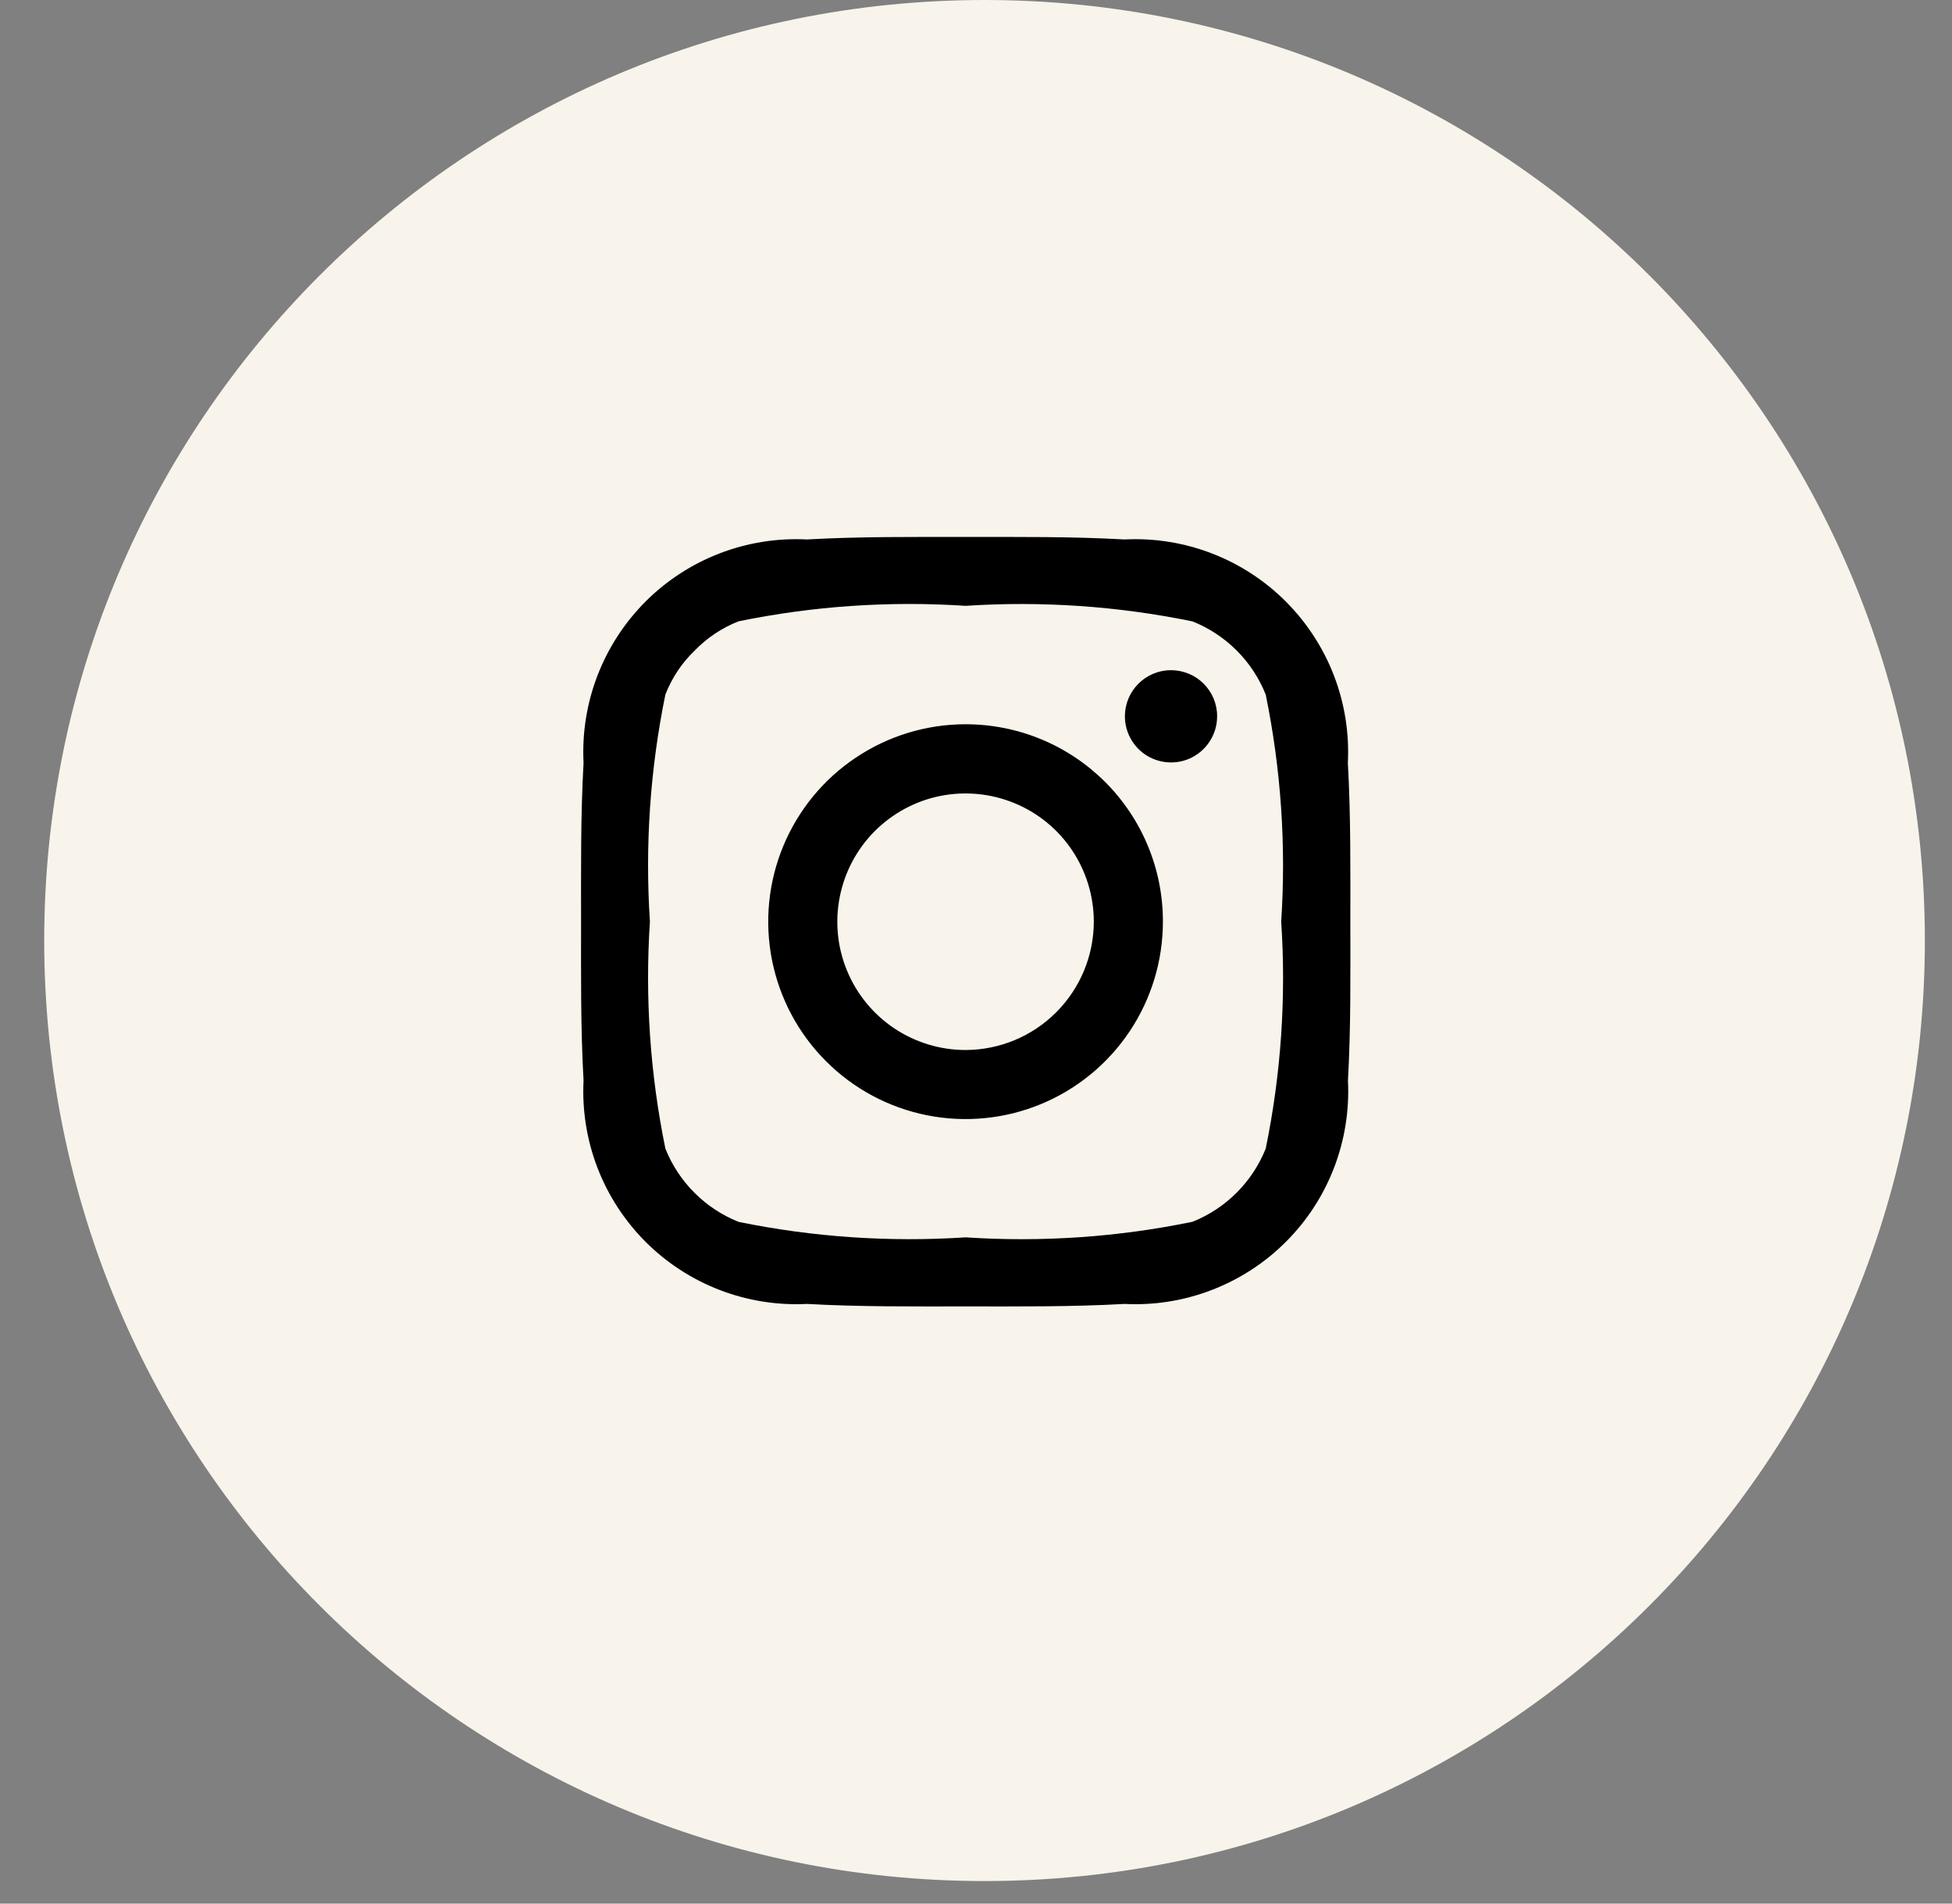
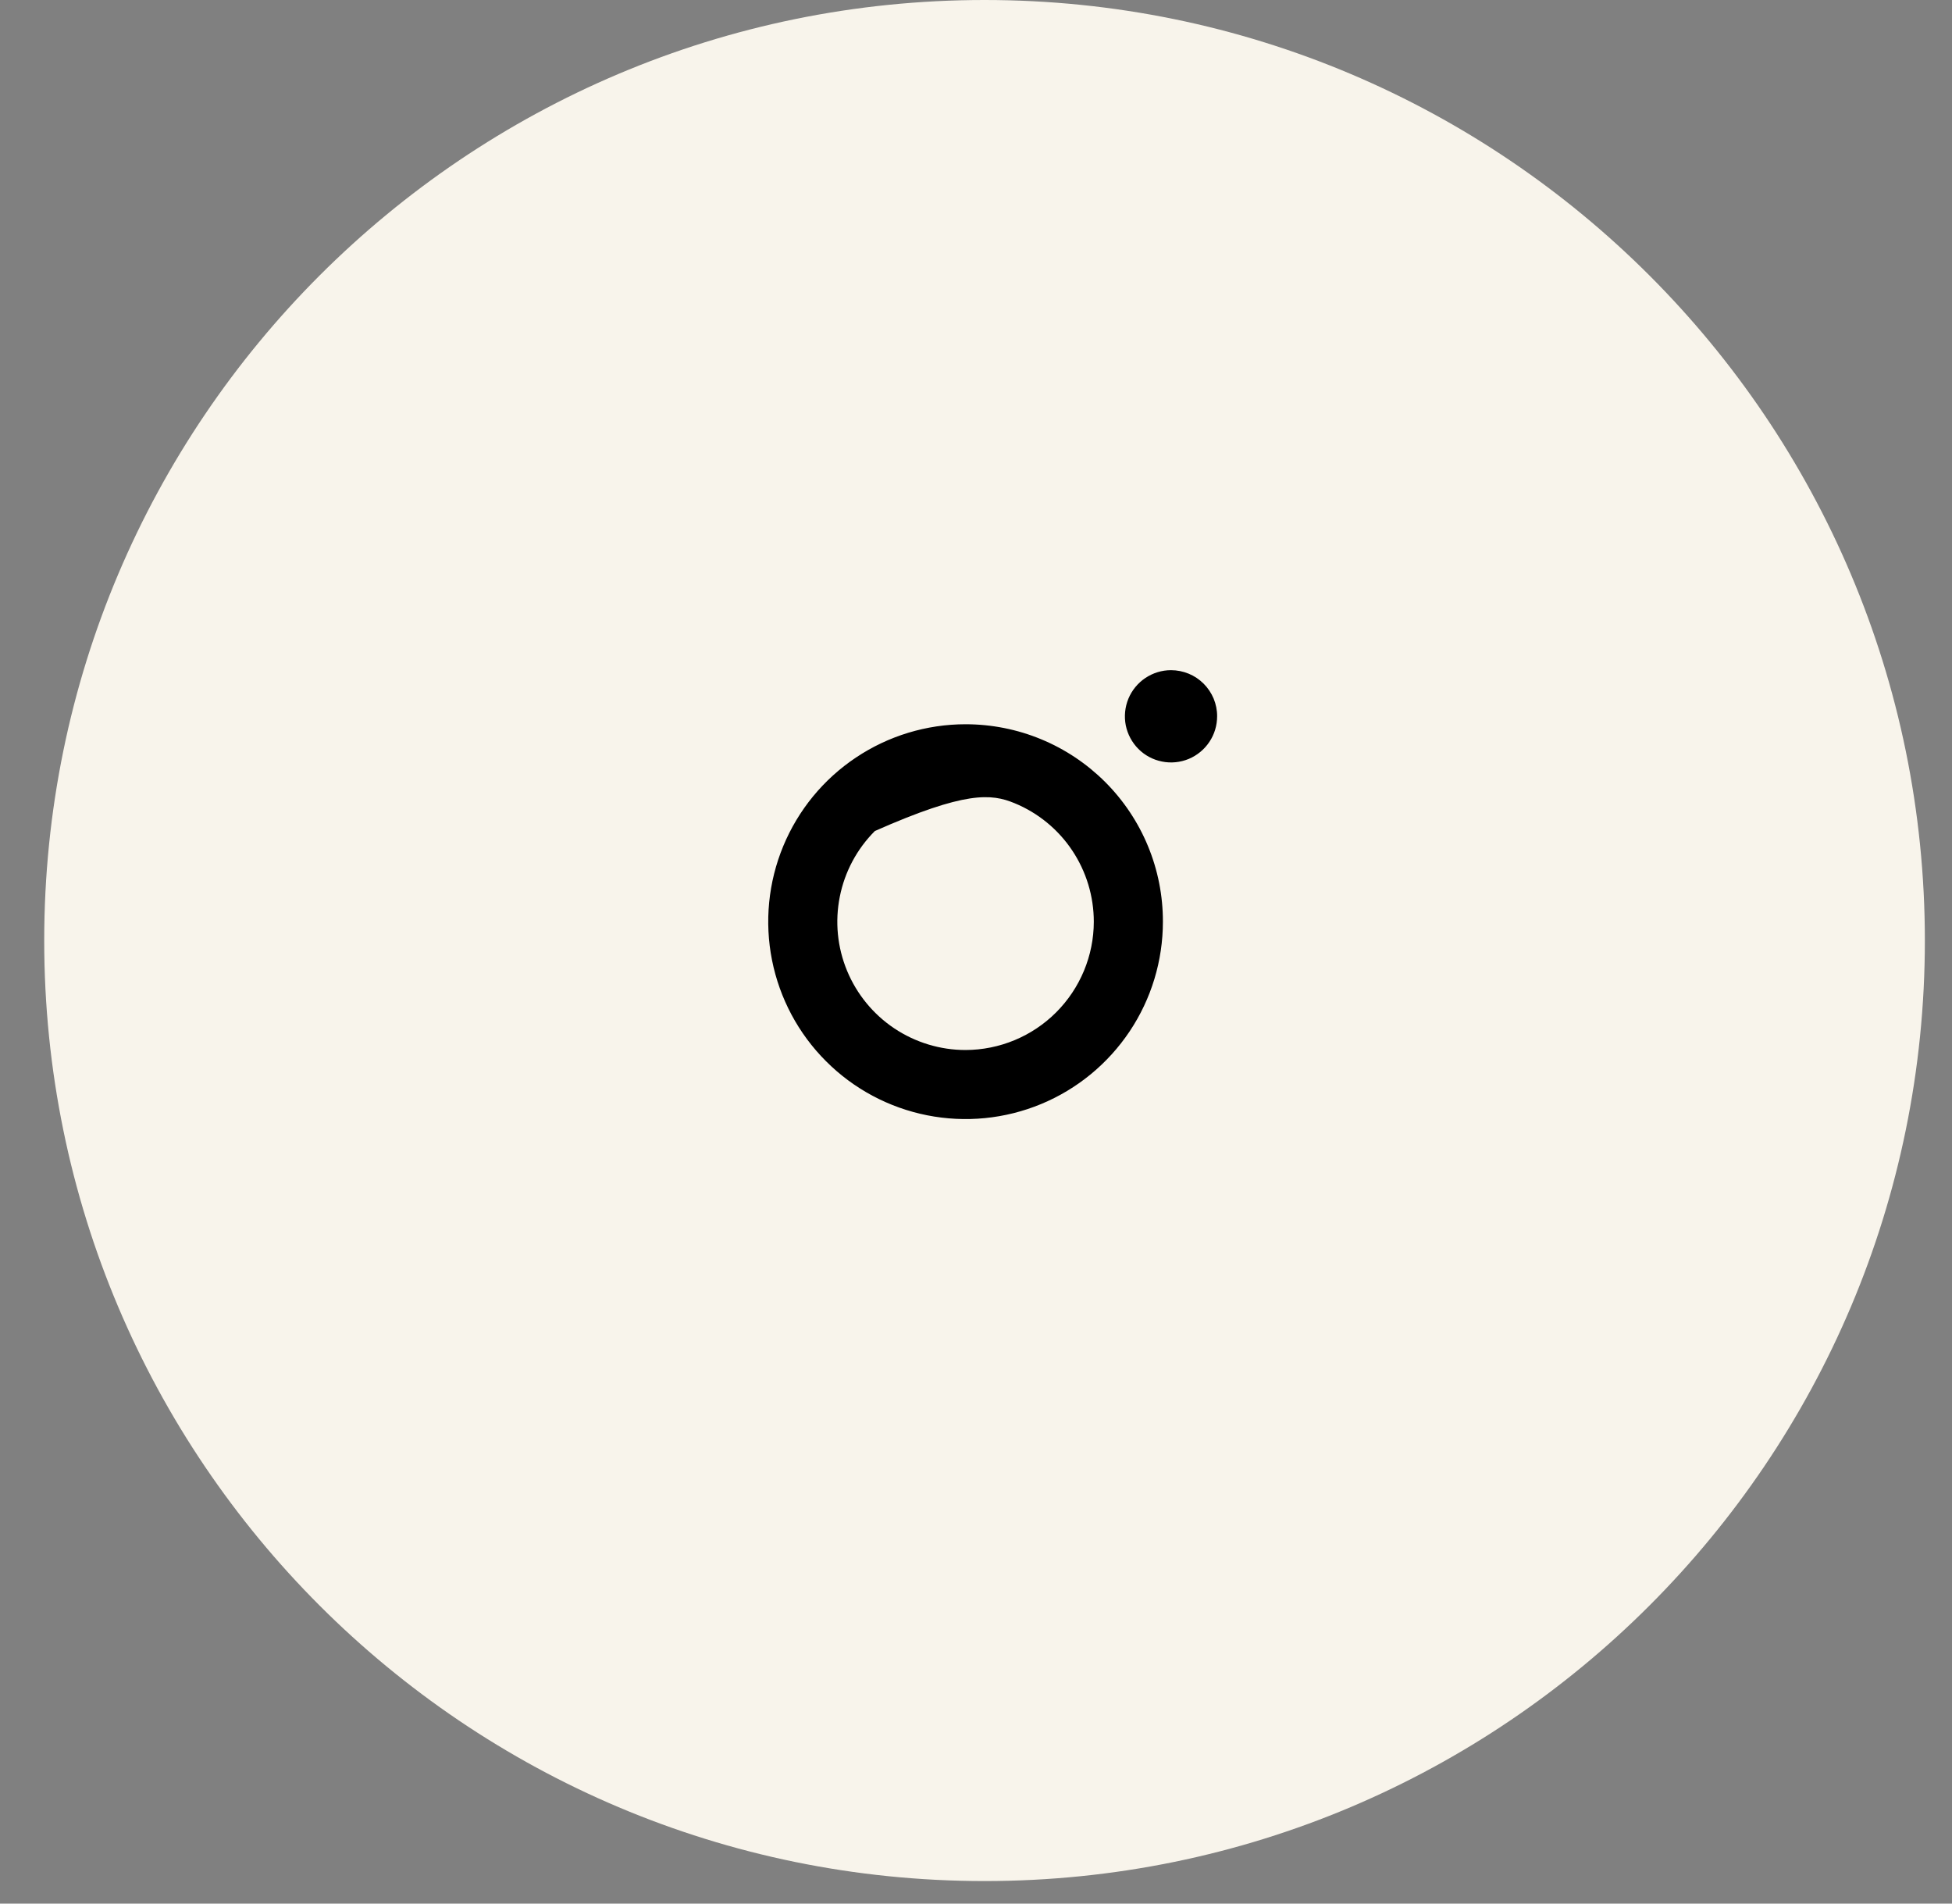
<svg xmlns="http://www.w3.org/2000/svg" width="40" height="39" viewBox="0 0 40 39" fill="none">
  <rect x="0" y="0" width="40" height="39" fill="#808080" stroke="none" />
  <path d="M20.175 38.538C30.817 38.538 39.444 29.911 39.444 19.269C39.444 8.627 30.817 0 20.175 0C9.533 0 0.906 8.627 0.906 19.269C0.906 29.911 9.533 38.538 20.175 38.538Z" fill="#F8F4EB" />
-   <path d="M19.786 14.838C18.986 14.838 18.204 15.076 17.54 15.52C16.874 15.964 16.356 16.596 16.05 17.335C15.744 18.074 15.664 18.887 15.82 19.671C15.976 20.456 16.361 21.177 16.927 21.742C17.492 22.308 18.213 22.693 18.997 22.849C19.782 23.005 20.595 22.925 21.334 22.619C22.073 22.313 22.704 21.794 23.149 21.129C23.593 20.464 23.83 19.682 23.83 18.883C23.831 18.351 23.727 17.825 23.524 17.334C23.321 16.843 23.023 16.397 22.647 16.021C22.271 15.646 21.826 15.348 21.334 15.145C20.844 14.942 20.317 14.838 19.786 14.838ZM19.786 21.512C19.266 21.512 18.758 21.357 18.326 21.069C17.894 20.78 17.557 20.369 17.358 19.889C17.159 19.409 17.107 18.881 17.209 18.371C17.31 17.861 17.56 17.393 17.928 17.025C18.296 16.658 18.764 16.407 19.273 16.306C19.783 16.205 20.312 16.257 20.792 16.456C21.272 16.654 21.683 16.991 21.971 17.423C22.26 17.856 22.414 18.364 22.414 18.884C22.413 19.58 22.135 20.247 21.643 20.74C21.15 21.233 20.483 21.51 19.786 21.512ZM23.996 13.73C23.809 13.73 23.627 13.786 23.471 13.89C23.316 13.994 23.195 14.141 23.123 14.314C23.052 14.486 23.033 14.677 23.069 14.86C23.106 15.043 23.196 15.211 23.328 15.344C23.46 15.476 23.628 15.566 23.812 15.602C23.995 15.639 24.185 15.62 24.358 15.549C24.53 15.477 24.678 15.356 24.782 15.2C24.886 15.045 24.941 14.862 24.941 14.675C24.942 14.551 24.917 14.428 24.87 14.313C24.822 14.199 24.753 14.095 24.665 14.007C24.577 13.919 24.473 13.849 24.358 13.802C24.243 13.755 24.12 13.73 23.996 13.73Z" fill="black" />
-   <path d="M27.671 18.883C27.671 17.795 27.681 16.716 27.62 15.629C27.651 15.019 27.554 14.41 27.335 13.841C27.116 13.272 26.779 12.755 26.348 12.323C25.917 11.892 25.4 11.556 24.83 11.337C24.261 11.118 23.652 11.021 23.043 11.052C21.955 10.991 20.876 11.001 19.789 11.001C18.702 11.001 17.622 10.991 16.535 11.052C15.926 11.021 15.317 11.118 14.747 11.337C14.178 11.556 13.661 11.892 13.229 12.323C12.798 12.755 12.462 13.272 12.243 13.841C12.024 14.41 11.927 15.019 11.958 15.629C11.897 16.717 11.907 17.796 11.907 18.883C11.907 19.97 11.897 21.05 11.958 22.137C11.927 22.746 12.024 23.355 12.243 23.925C12.462 24.494 12.799 25.011 13.23 25.443C13.662 25.874 14.179 26.21 14.749 26.429C15.318 26.648 15.928 26.745 16.537 26.714C17.625 26.775 18.704 26.765 19.791 26.765C20.878 26.765 21.958 26.775 23.045 26.714C23.654 26.745 24.263 26.648 24.832 26.428C25.402 26.209 25.919 25.873 26.35 25.442C26.782 25.011 27.118 24.494 27.337 23.924C27.556 23.355 27.653 22.746 27.622 22.137C27.683 21.05 27.671 19.972 27.671 18.883ZM25.937 23.531C25.802 23.869 25.599 24.177 25.341 24.435C25.083 24.693 24.776 24.895 24.437 25.031C22.908 25.346 21.344 25.453 19.787 25.35C18.229 25.452 16.664 25.346 15.135 25.033C14.796 24.897 14.489 24.695 14.231 24.437C13.973 24.179 13.77 23.871 13.635 23.533C13.322 22.003 13.215 20.439 13.318 18.881C13.215 17.323 13.322 15.758 13.635 14.229C13.767 13.889 13.972 13.581 14.235 13.329C14.489 13.066 14.795 12.862 15.135 12.729C16.664 12.415 18.229 12.309 19.787 12.412C21.344 12.31 22.908 12.417 24.437 12.731C24.776 12.866 25.083 13.069 25.341 13.326C25.599 13.584 25.802 13.892 25.937 14.231C26.25 15.76 26.357 17.325 26.254 18.883C26.358 20.439 26.251 22.003 25.937 23.531Z" fill="black" />
+   <path d="M19.786 14.838C18.986 14.838 18.204 15.076 17.54 15.52C16.874 15.964 16.356 16.596 16.05 17.335C15.744 18.074 15.664 18.887 15.82 19.671C15.976 20.456 16.361 21.177 16.927 21.742C17.492 22.308 18.213 22.693 18.997 22.849C19.782 23.005 20.595 22.925 21.334 22.619C22.073 22.313 22.704 21.794 23.149 21.129C23.593 20.464 23.83 19.682 23.83 18.883C23.831 18.351 23.727 17.825 23.524 17.334C23.321 16.843 23.023 16.397 22.647 16.021C22.271 15.646 21.826 15.348 21.334 15.145C20.844 14.942 20.317 14.838 19.786 14.838ZM19.786 21.512C19.266 21.512 18.758 21.357 18.326 21.069C17.894 20.78 17.557 20.369 17.358 19.889C17.159 19.409 17.107 18.881 17.209 18.371C17.31 17.861 17.56 17.393 17.928 17.025C19.783 16.205 20.312 16.257 20.792 16.456C21.272 16.654 21.683 16.991 21.971 17.423C22.26 17.856 22.414 18.364 22.414 18.884C22.413 19.58 22.135 20.247 21.643 20.74C21.15 21.233 20.483 21.51 19.786 21.512ZM23.996 13.73C23.809 13.73 23.627 13.786 23.471 13.89C23.316 13.994 23.195 14.141 23.123 14.314C23.052 14.486 23.033 14.677 23.069 14.86C23.106 15.043 23.196 15.211 23.328 15.344C23.46 15.476 23.628 15.566 23.812 15.602C23.995 15.639 24.185 15.62 24.358 15.549C24.53 15.477 24.678 15.356 24.782 15.2C24.886 15.045 24.941 14.862 24.941 14.675C24.942 14.551 24.917 14.428 24.87 14.313C24.822 14.199 24.753 14.095 24.665 14.007C24.577 13.919 24.473 13.849 24.358 13.802C24.243 13.755 24.12 13.73 23.996 13.73Z" fill="black" />
</svg>